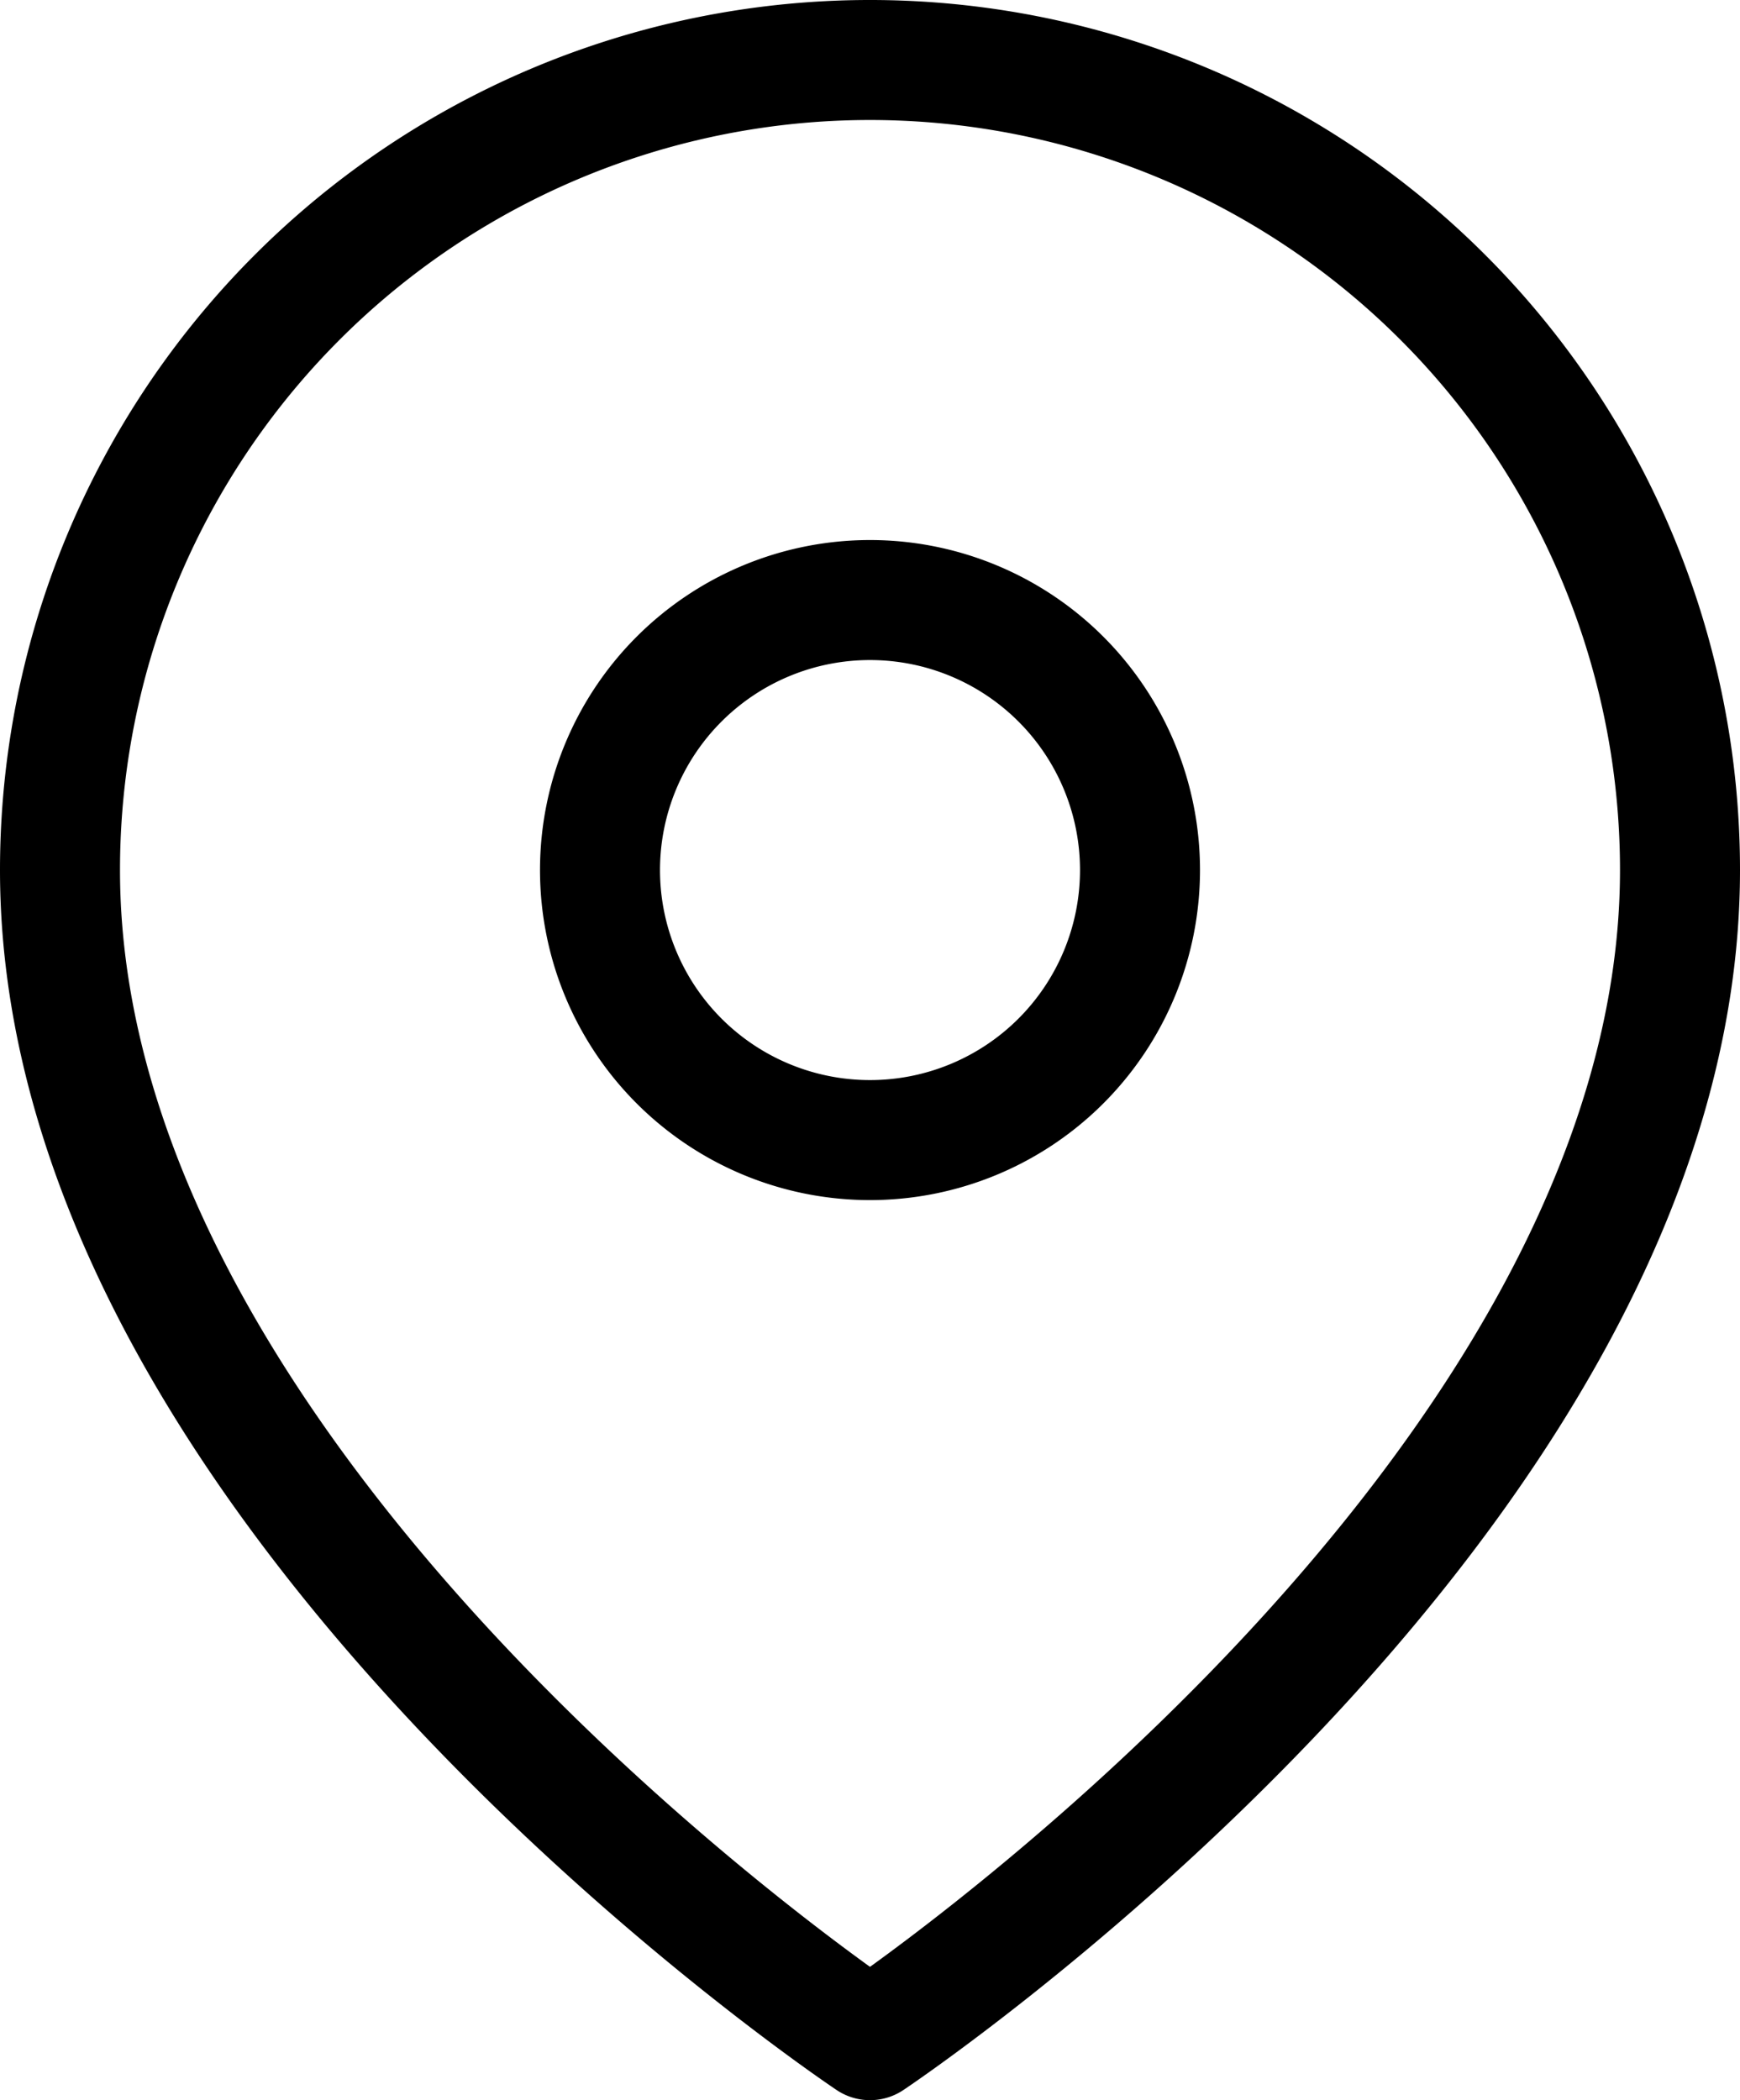
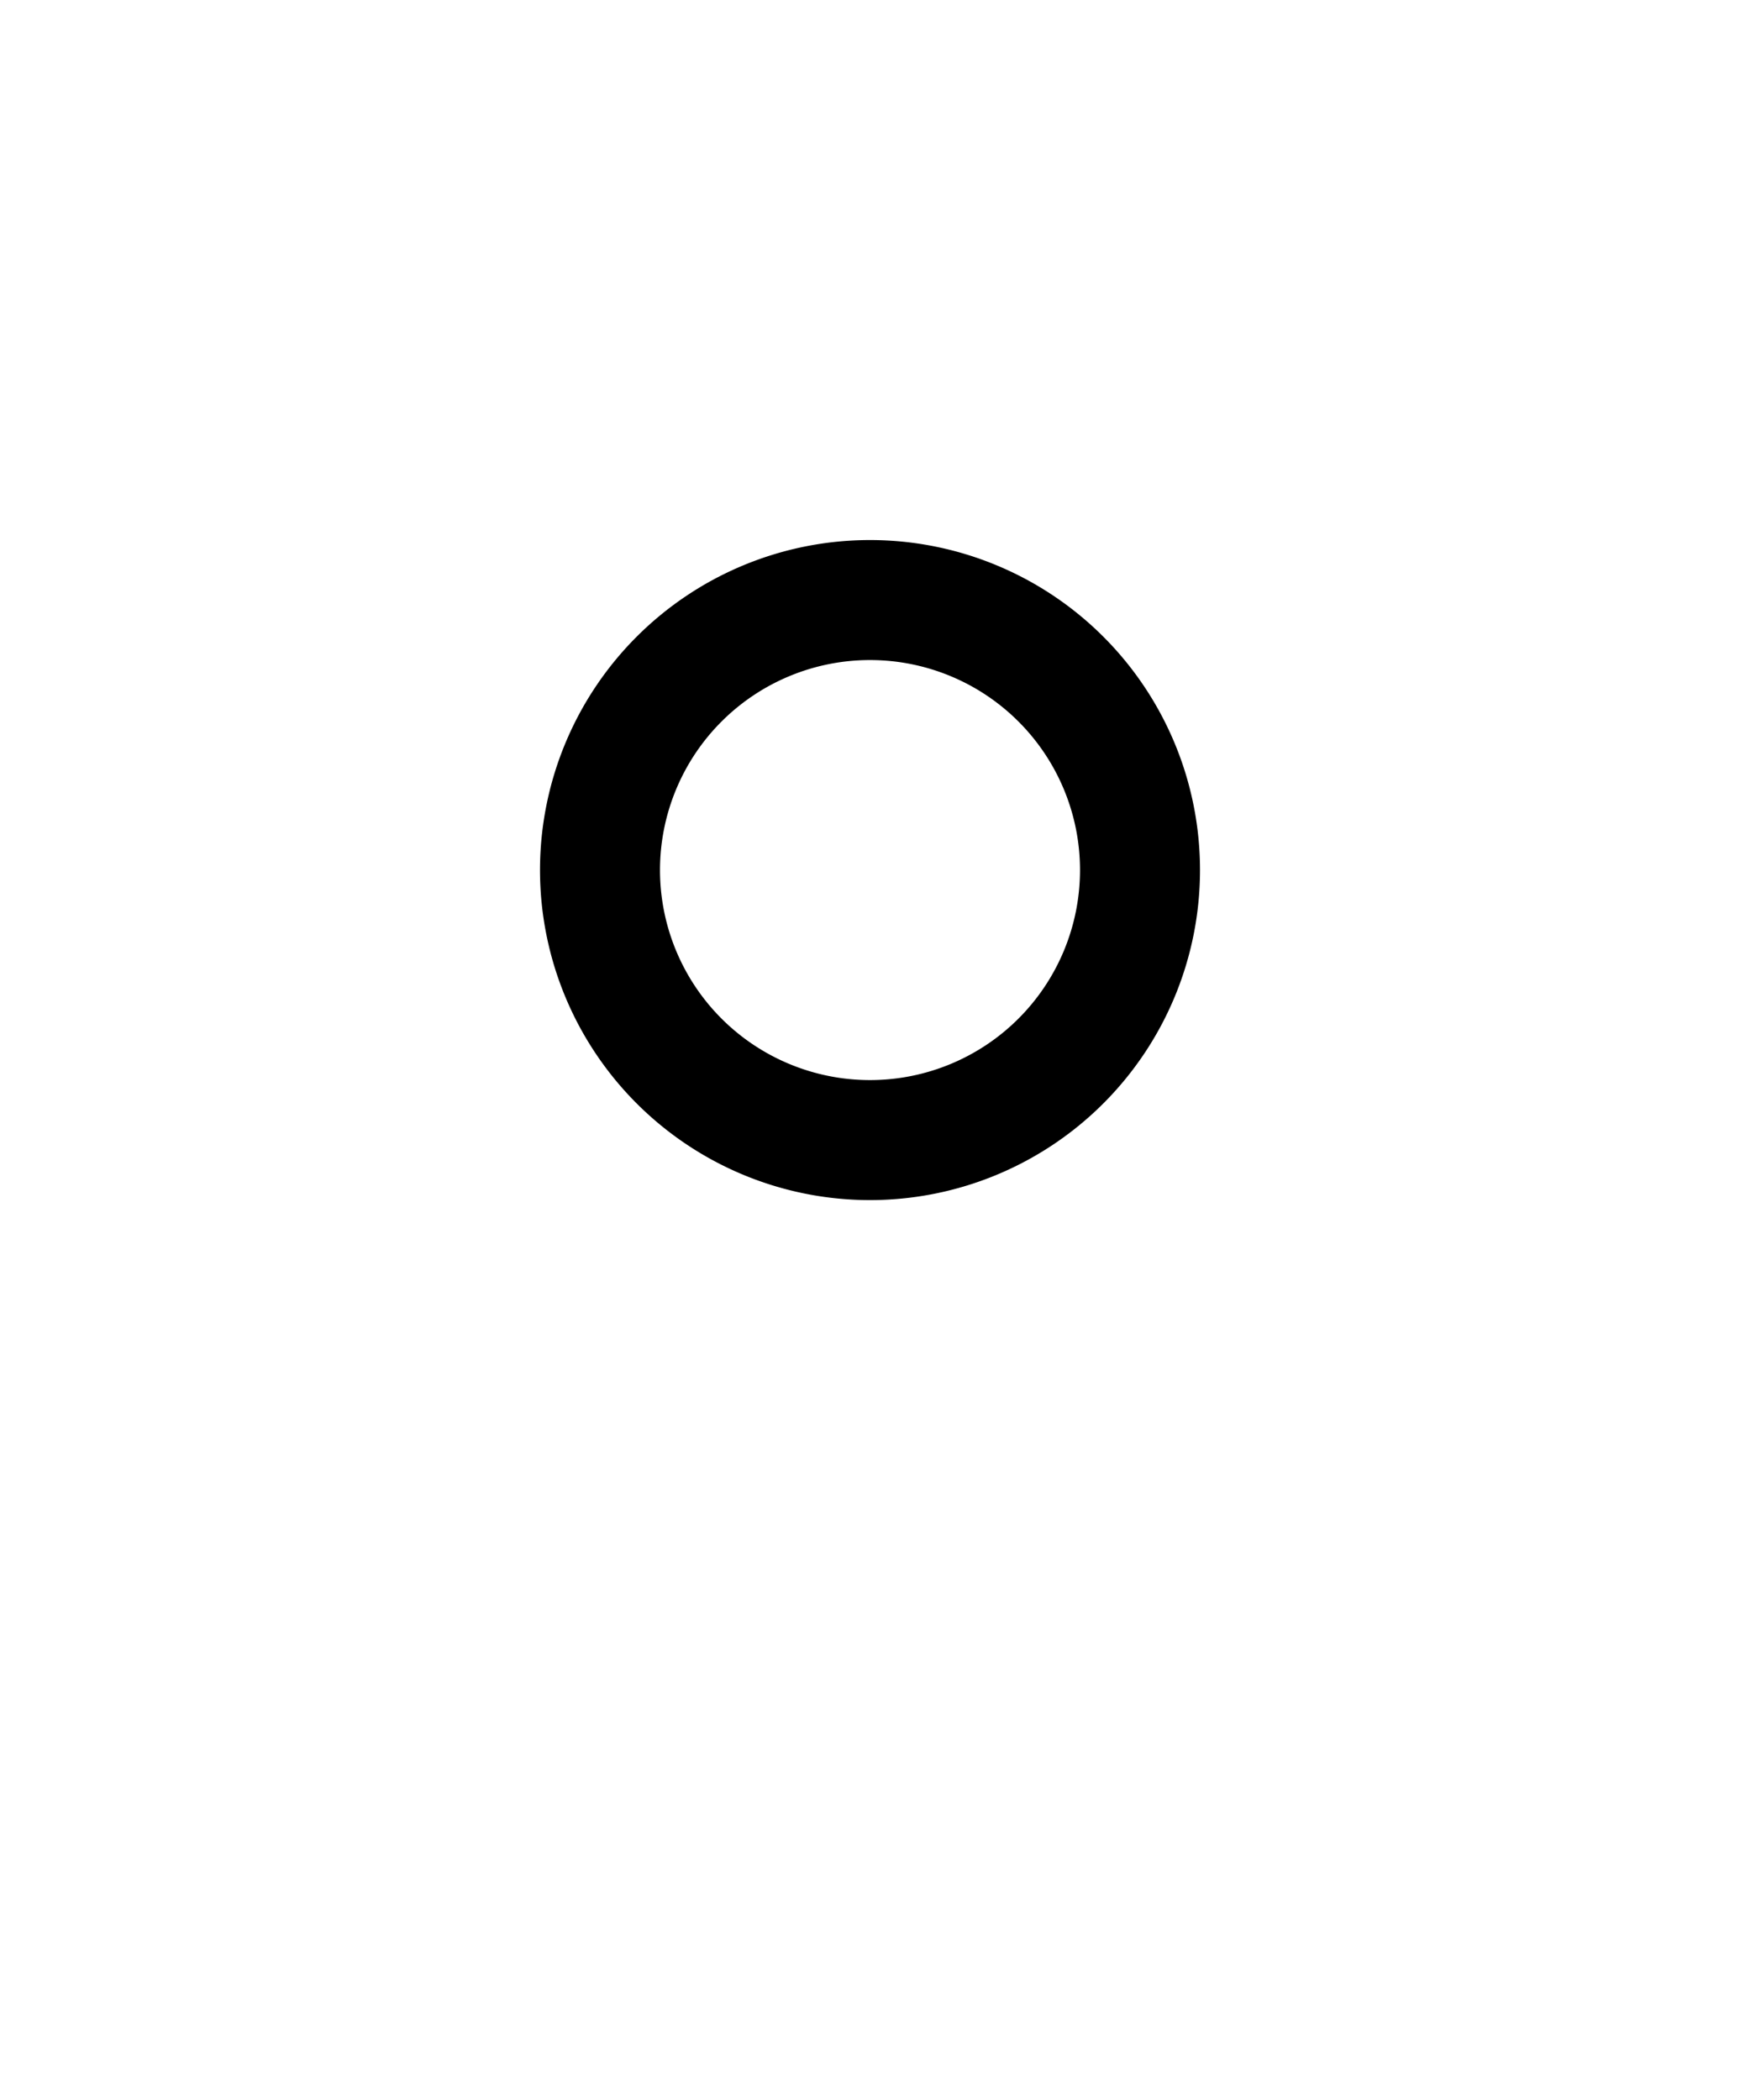
<svg xmlns="http://www.w3.org/2000/svg" width="29" height="35" viewBox="0 0 29 35">
  <g id="Icon_feather-map-pin" data-name="Icon feather-map-pin" transform="translate(-3.5 -0.5)">
-     <path id="Tracciato_685" data-name="Tracciato 685" d="M31.5,15C31.5,25.5,18,34.5,18,34.5S4.5,25.5,4.5,15a13.5,13.5,0,1,1,27,0Z" fill="none" stroke="#000" stroke-linecap="round" stroke-linejoin="round" stroke-width="2" />
    <path id="Tracciato_686" data-name="Tracciato 686" d="M22.5,15A4.5,4.5,0,1,1,18,10.5,4.5,4.5,0,0,1,22.5,15Z" fill="none" stroke="#000" stroke-linecap="round" stroke-linejoin="round" stroke-width="2" />
  </g>
</svg>